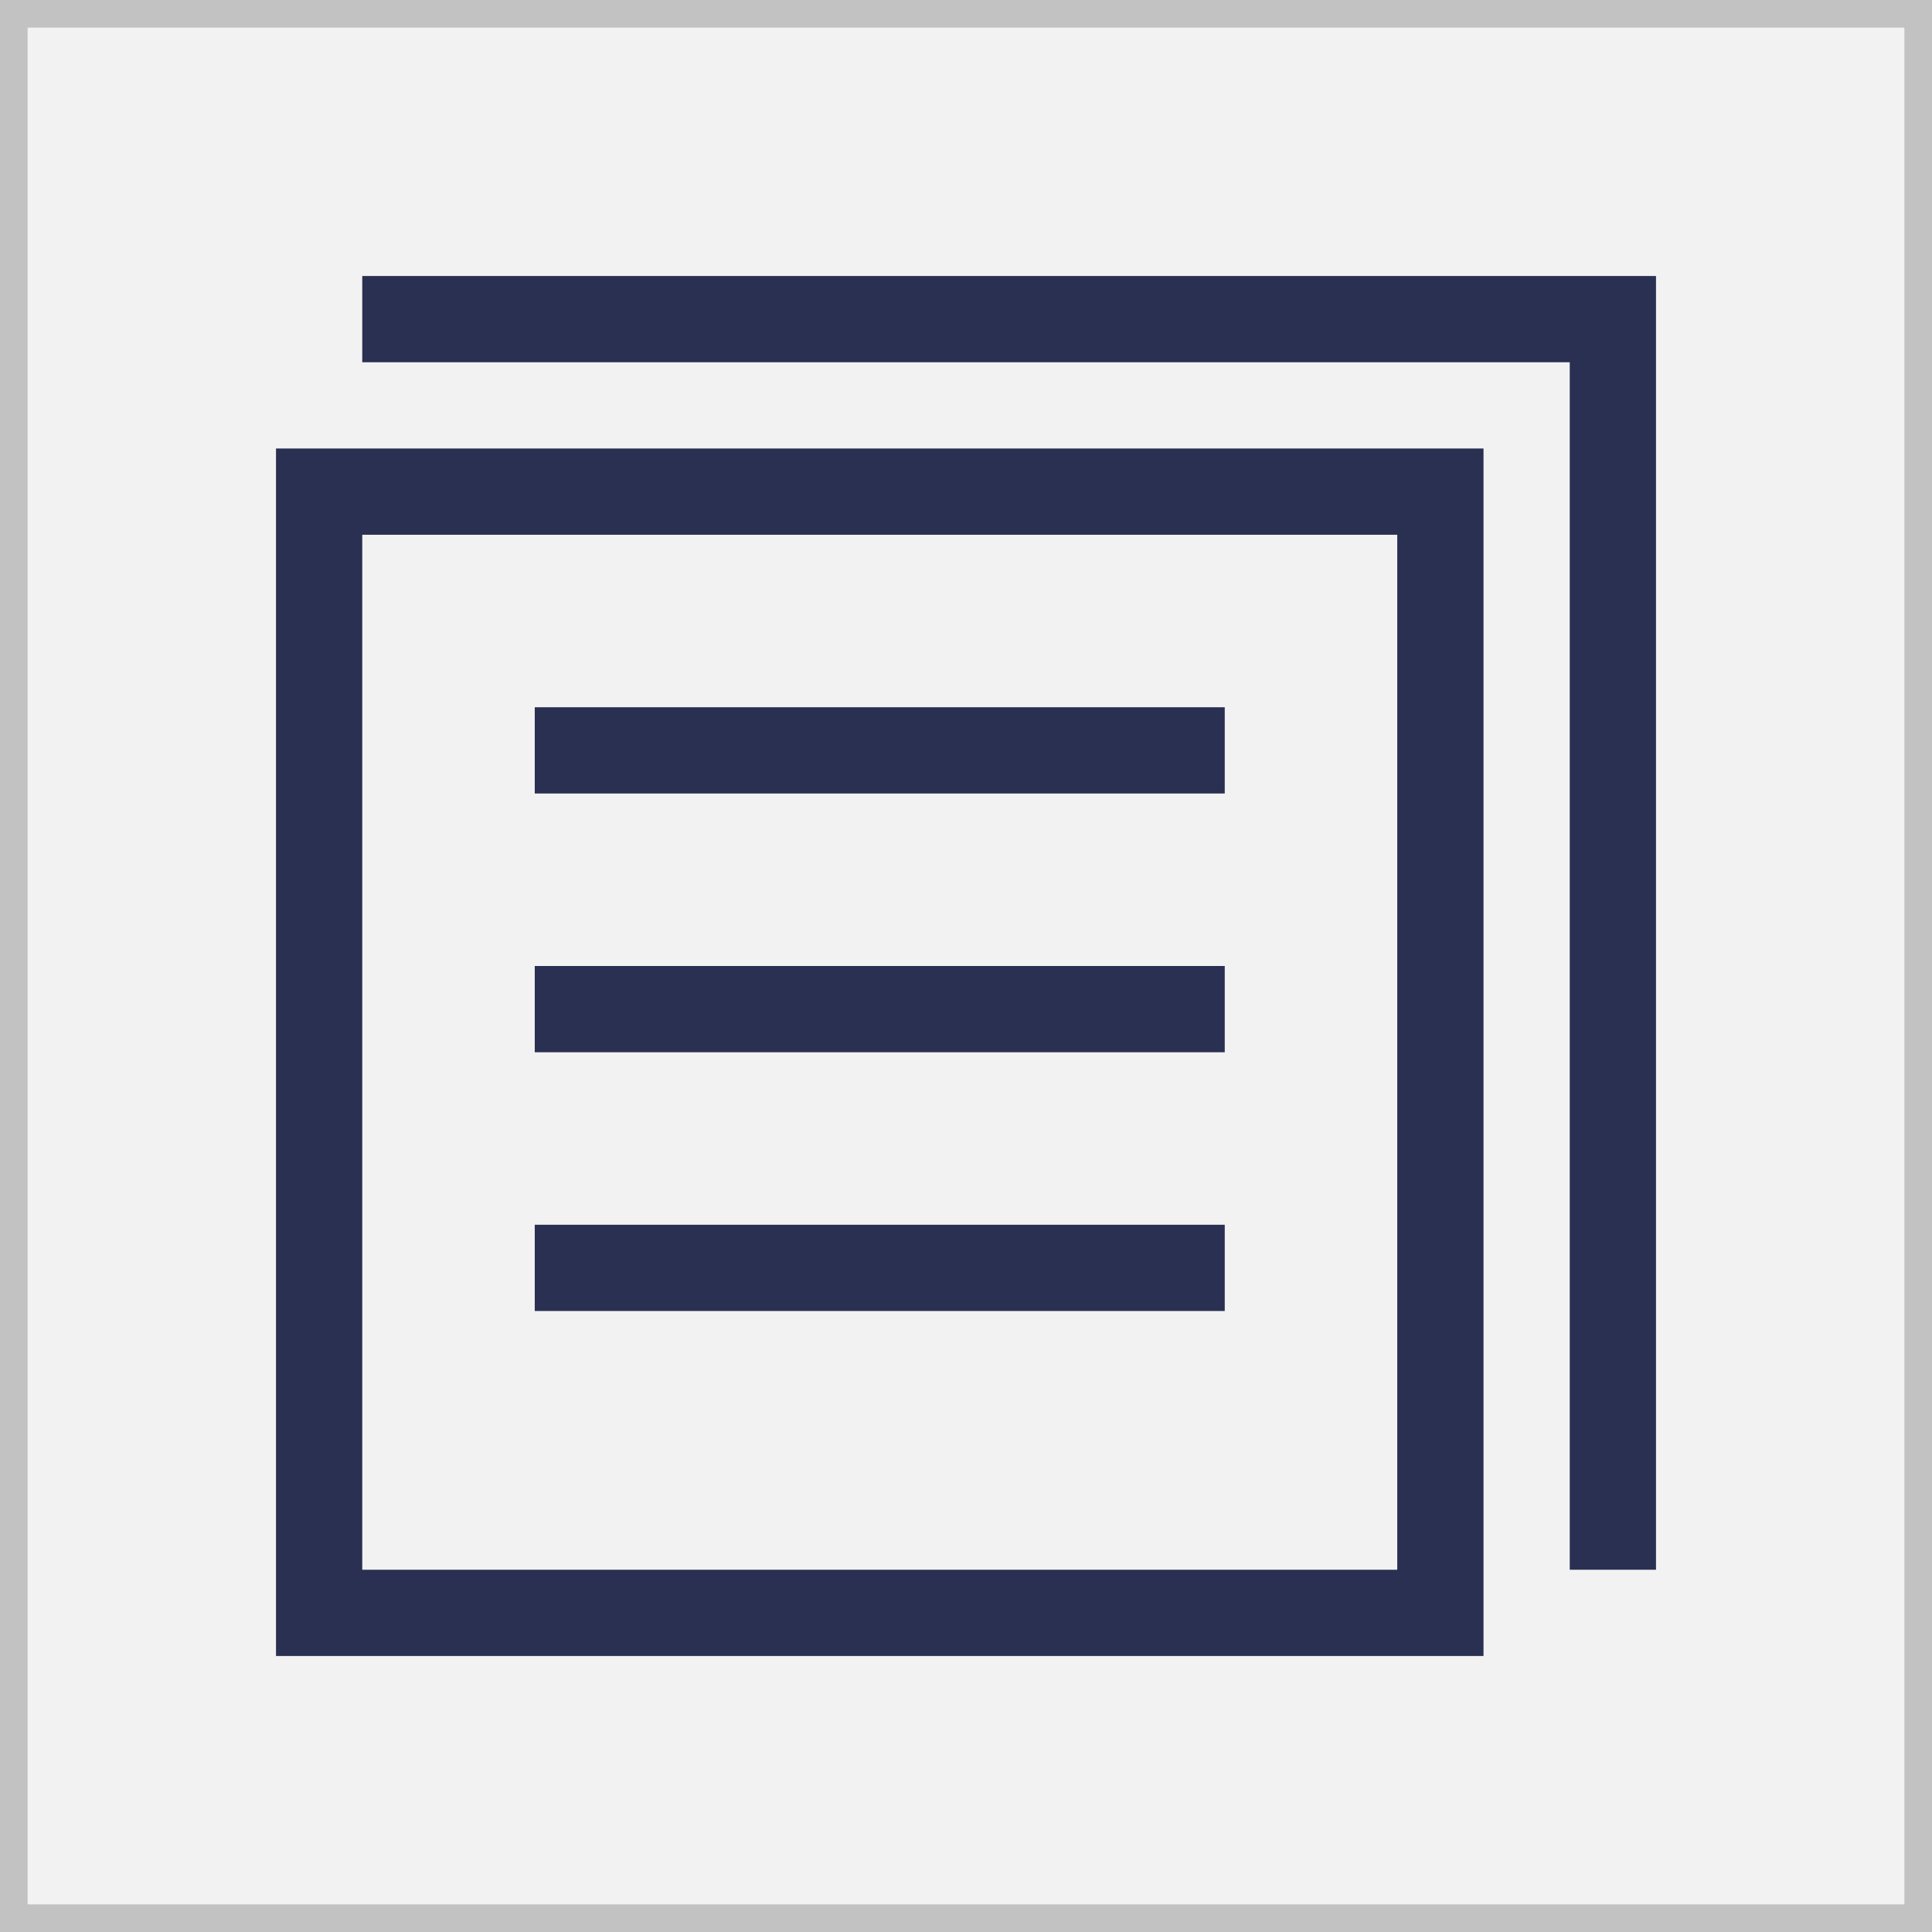
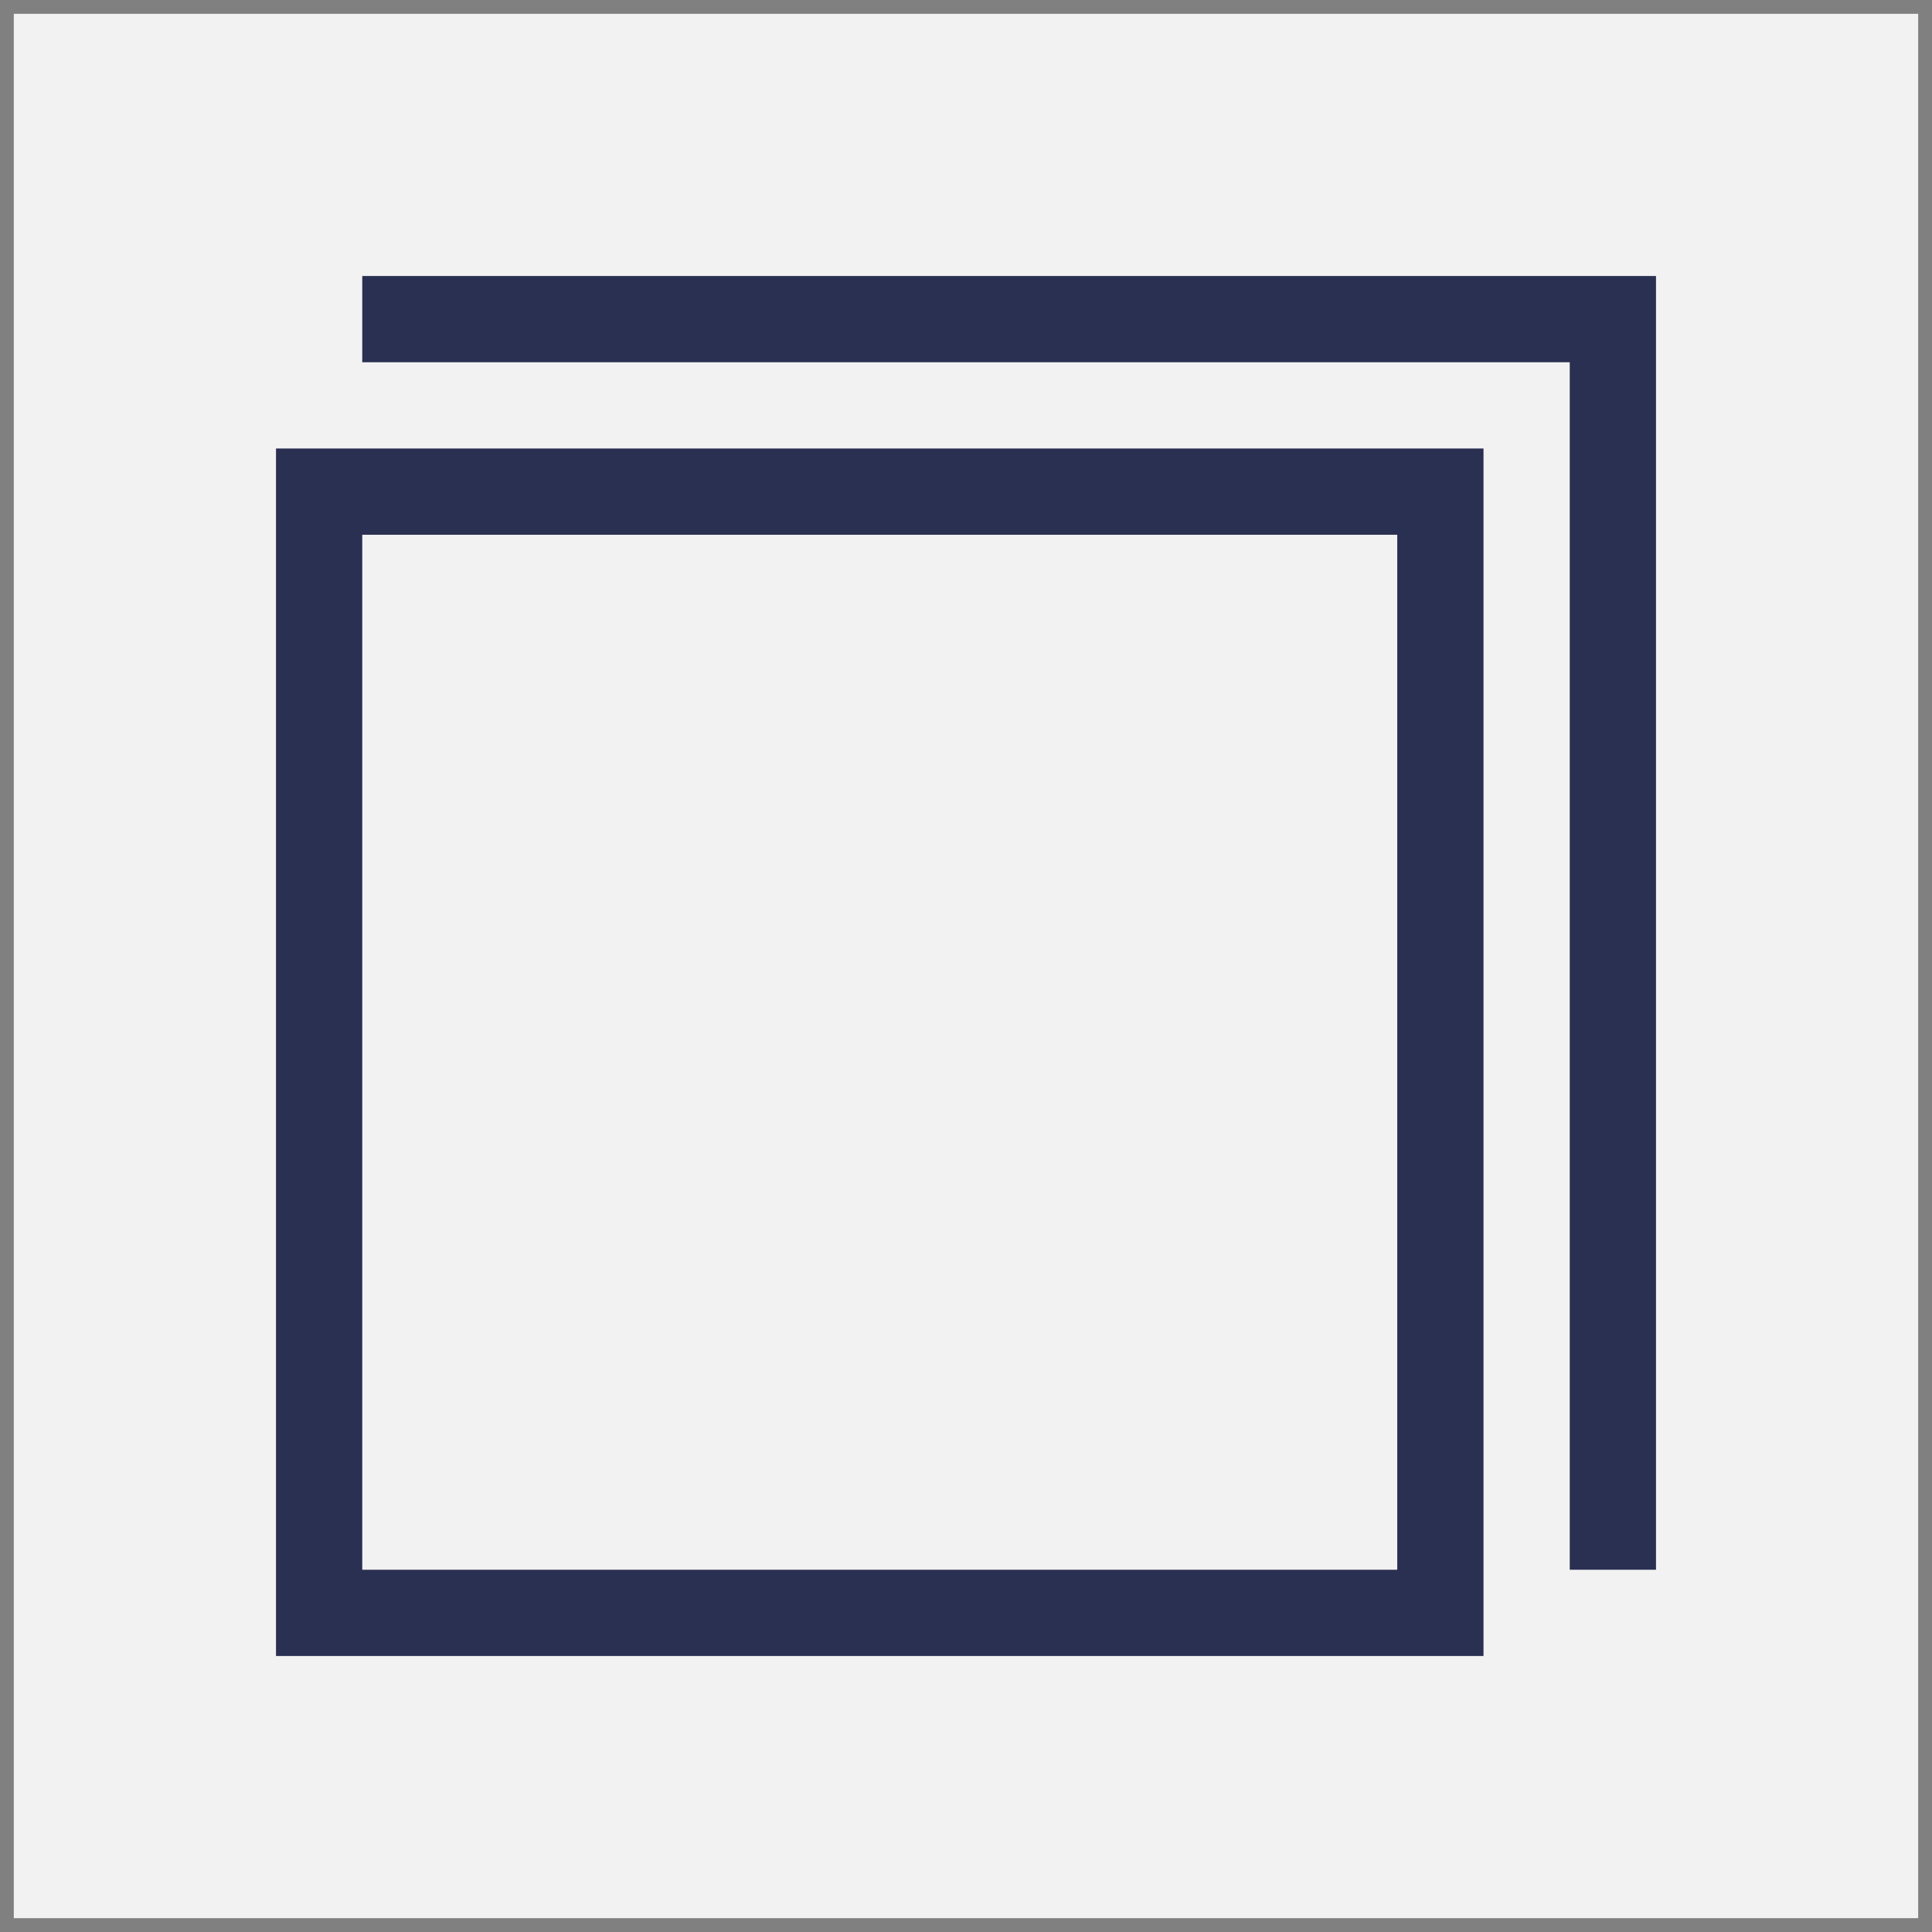
<svg xmlns="http://www.w3.org/2000/svg" id="Layer_1" data-name="Layer 1" viewBox="0 0 140 140">
  <rect x="0" y="0" width="140" height="140" fill="#808080" stroke="none" />
  <defs>
    <style>.cls-1{fill:#f3f2f2}.cls-2{fill:#c2c2c2}.cls-3{fill:#2a3052}</style>
  </defs>
  <title>ai_icon</title>
  <path class="cls-1" d="M1 1h138v138H1z" />
-   <path class="cls-2" d="M138 2v136H2V2h136m2-2H0v140h140V0z" />
  <path class="cls-3" d="M113.75 20h-87.5v6.25h87.5v87.5H120V20h-6.25z" />
  <path class="cls-3" d="M26.25 32.5H20V120h87.5V32.5H26.25zm75 81.25h-75v-75h75z" />
-   <path class="cls-3" d="M38.75 51.25h50v6.25h-50zM38.75 70h50v6.25h-50zM38.75 88.75h50V95h-50z" />
</svg>